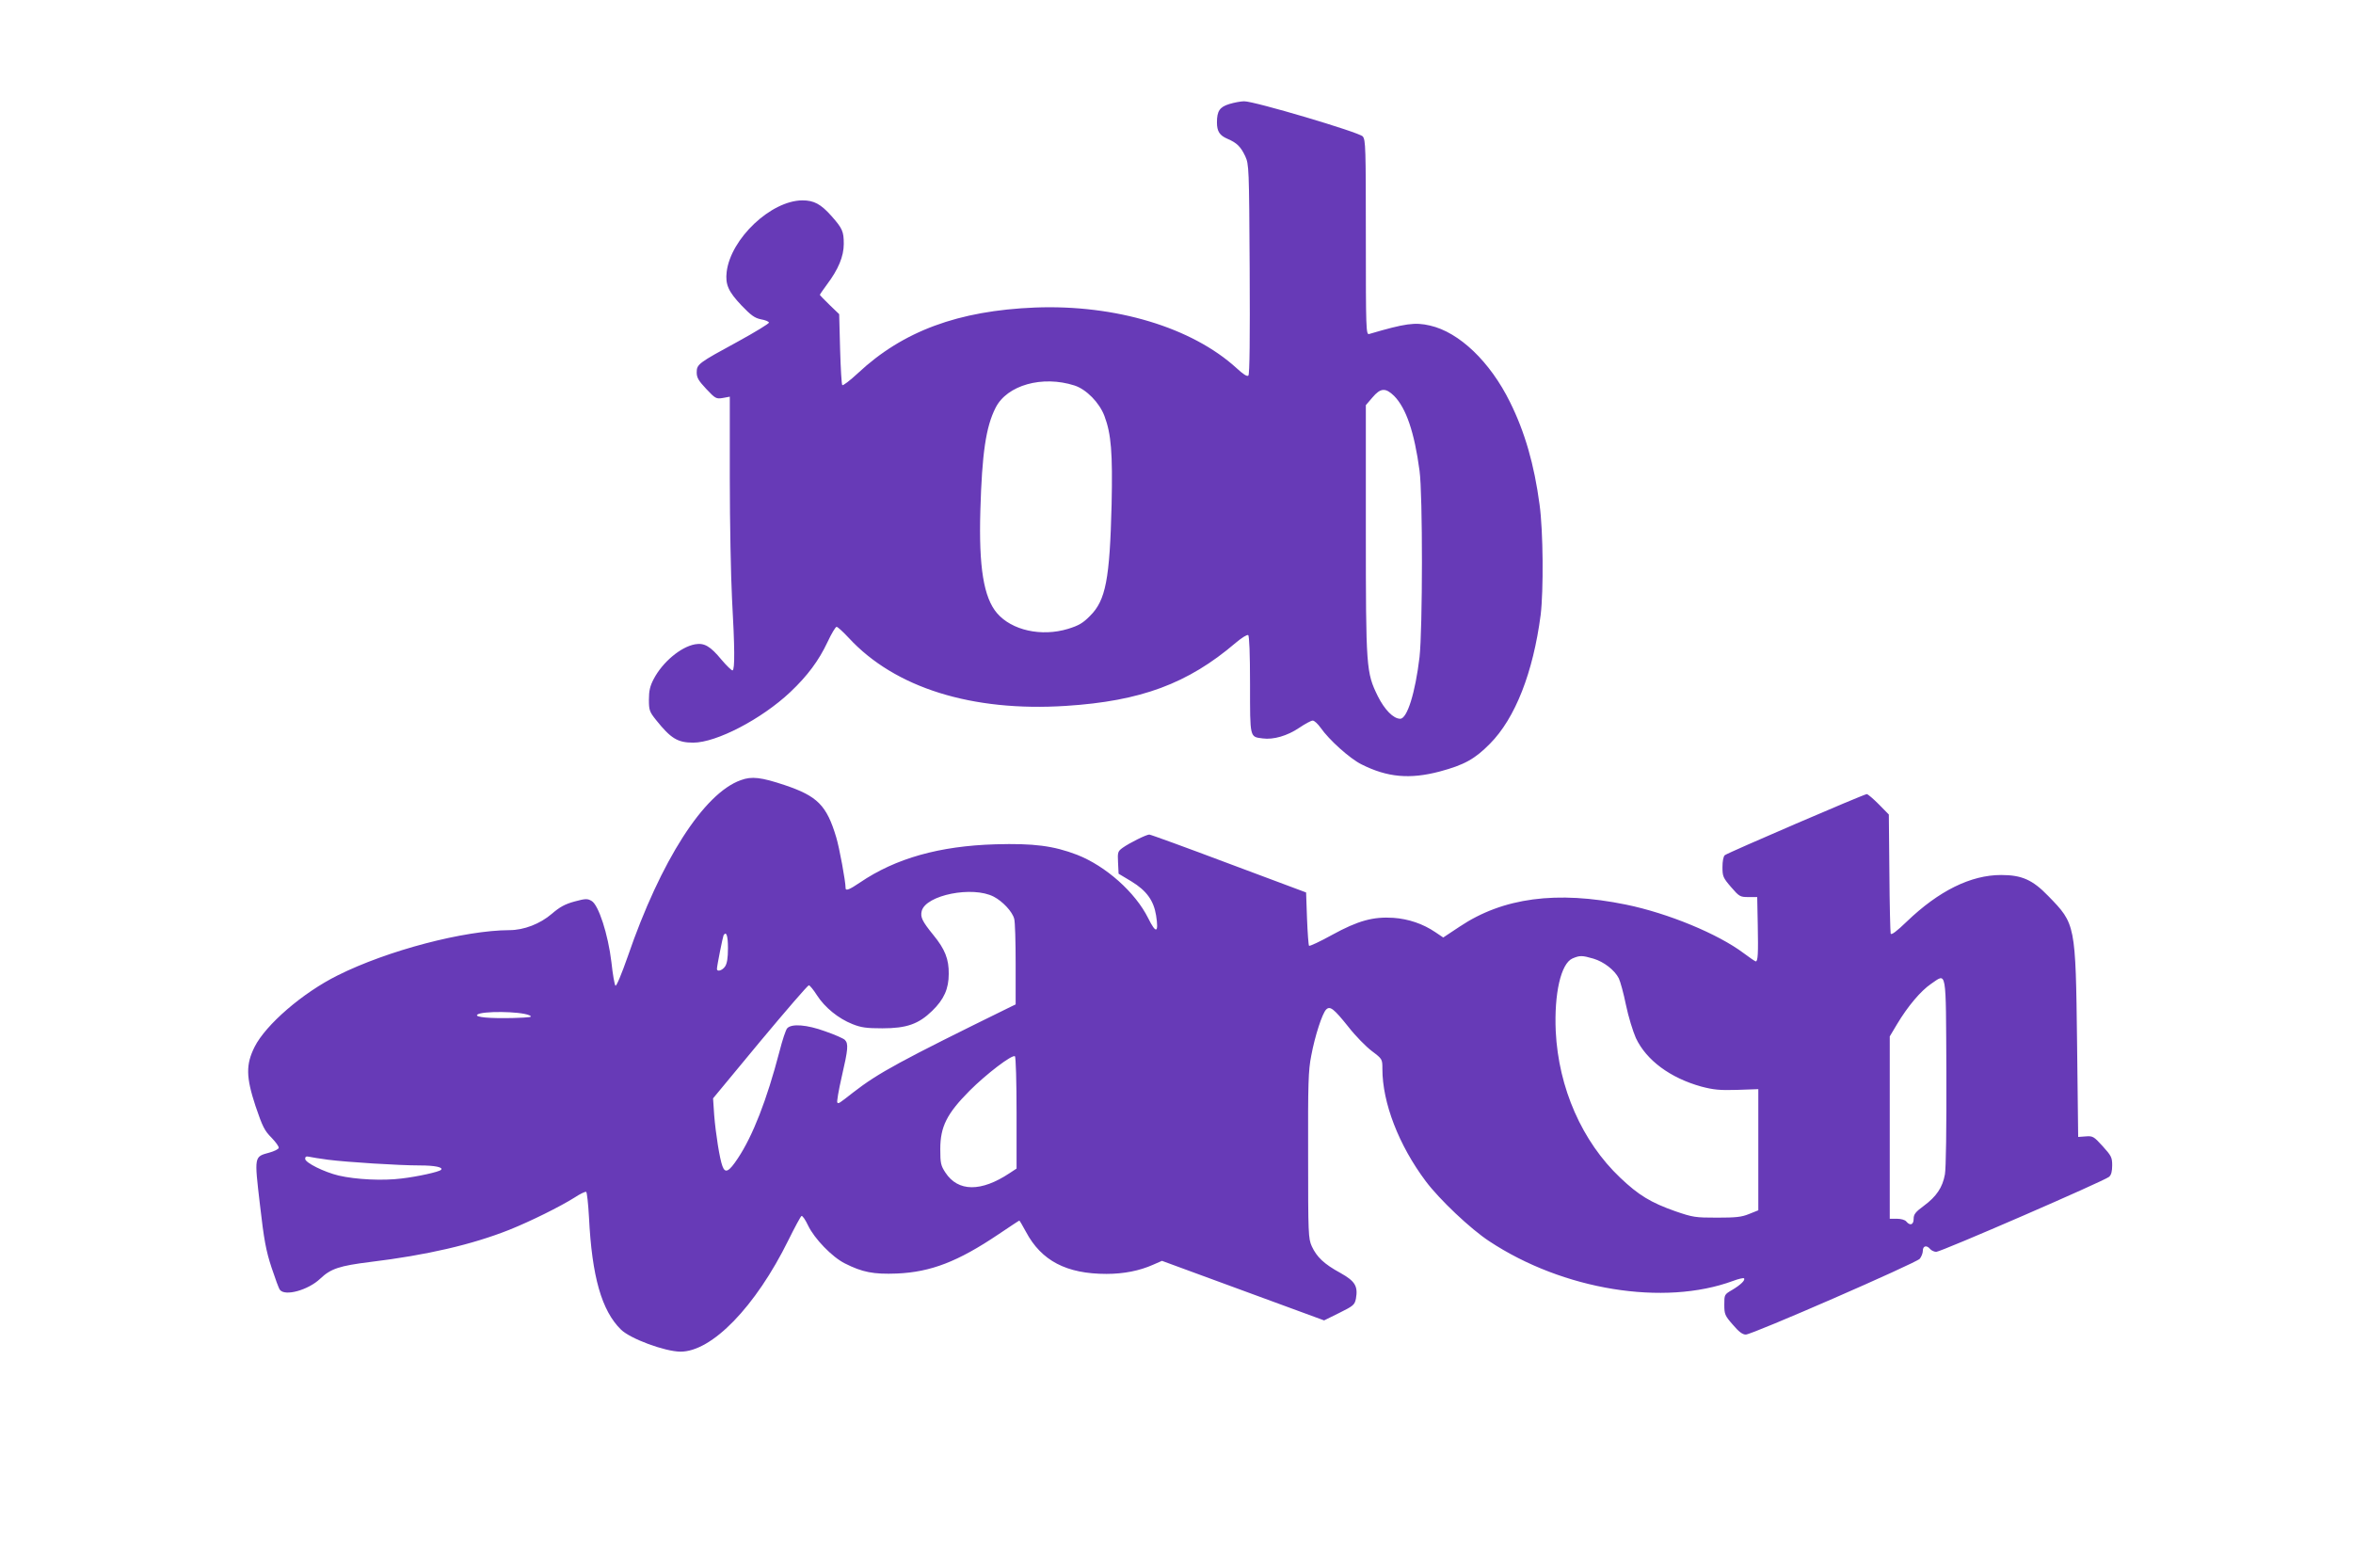
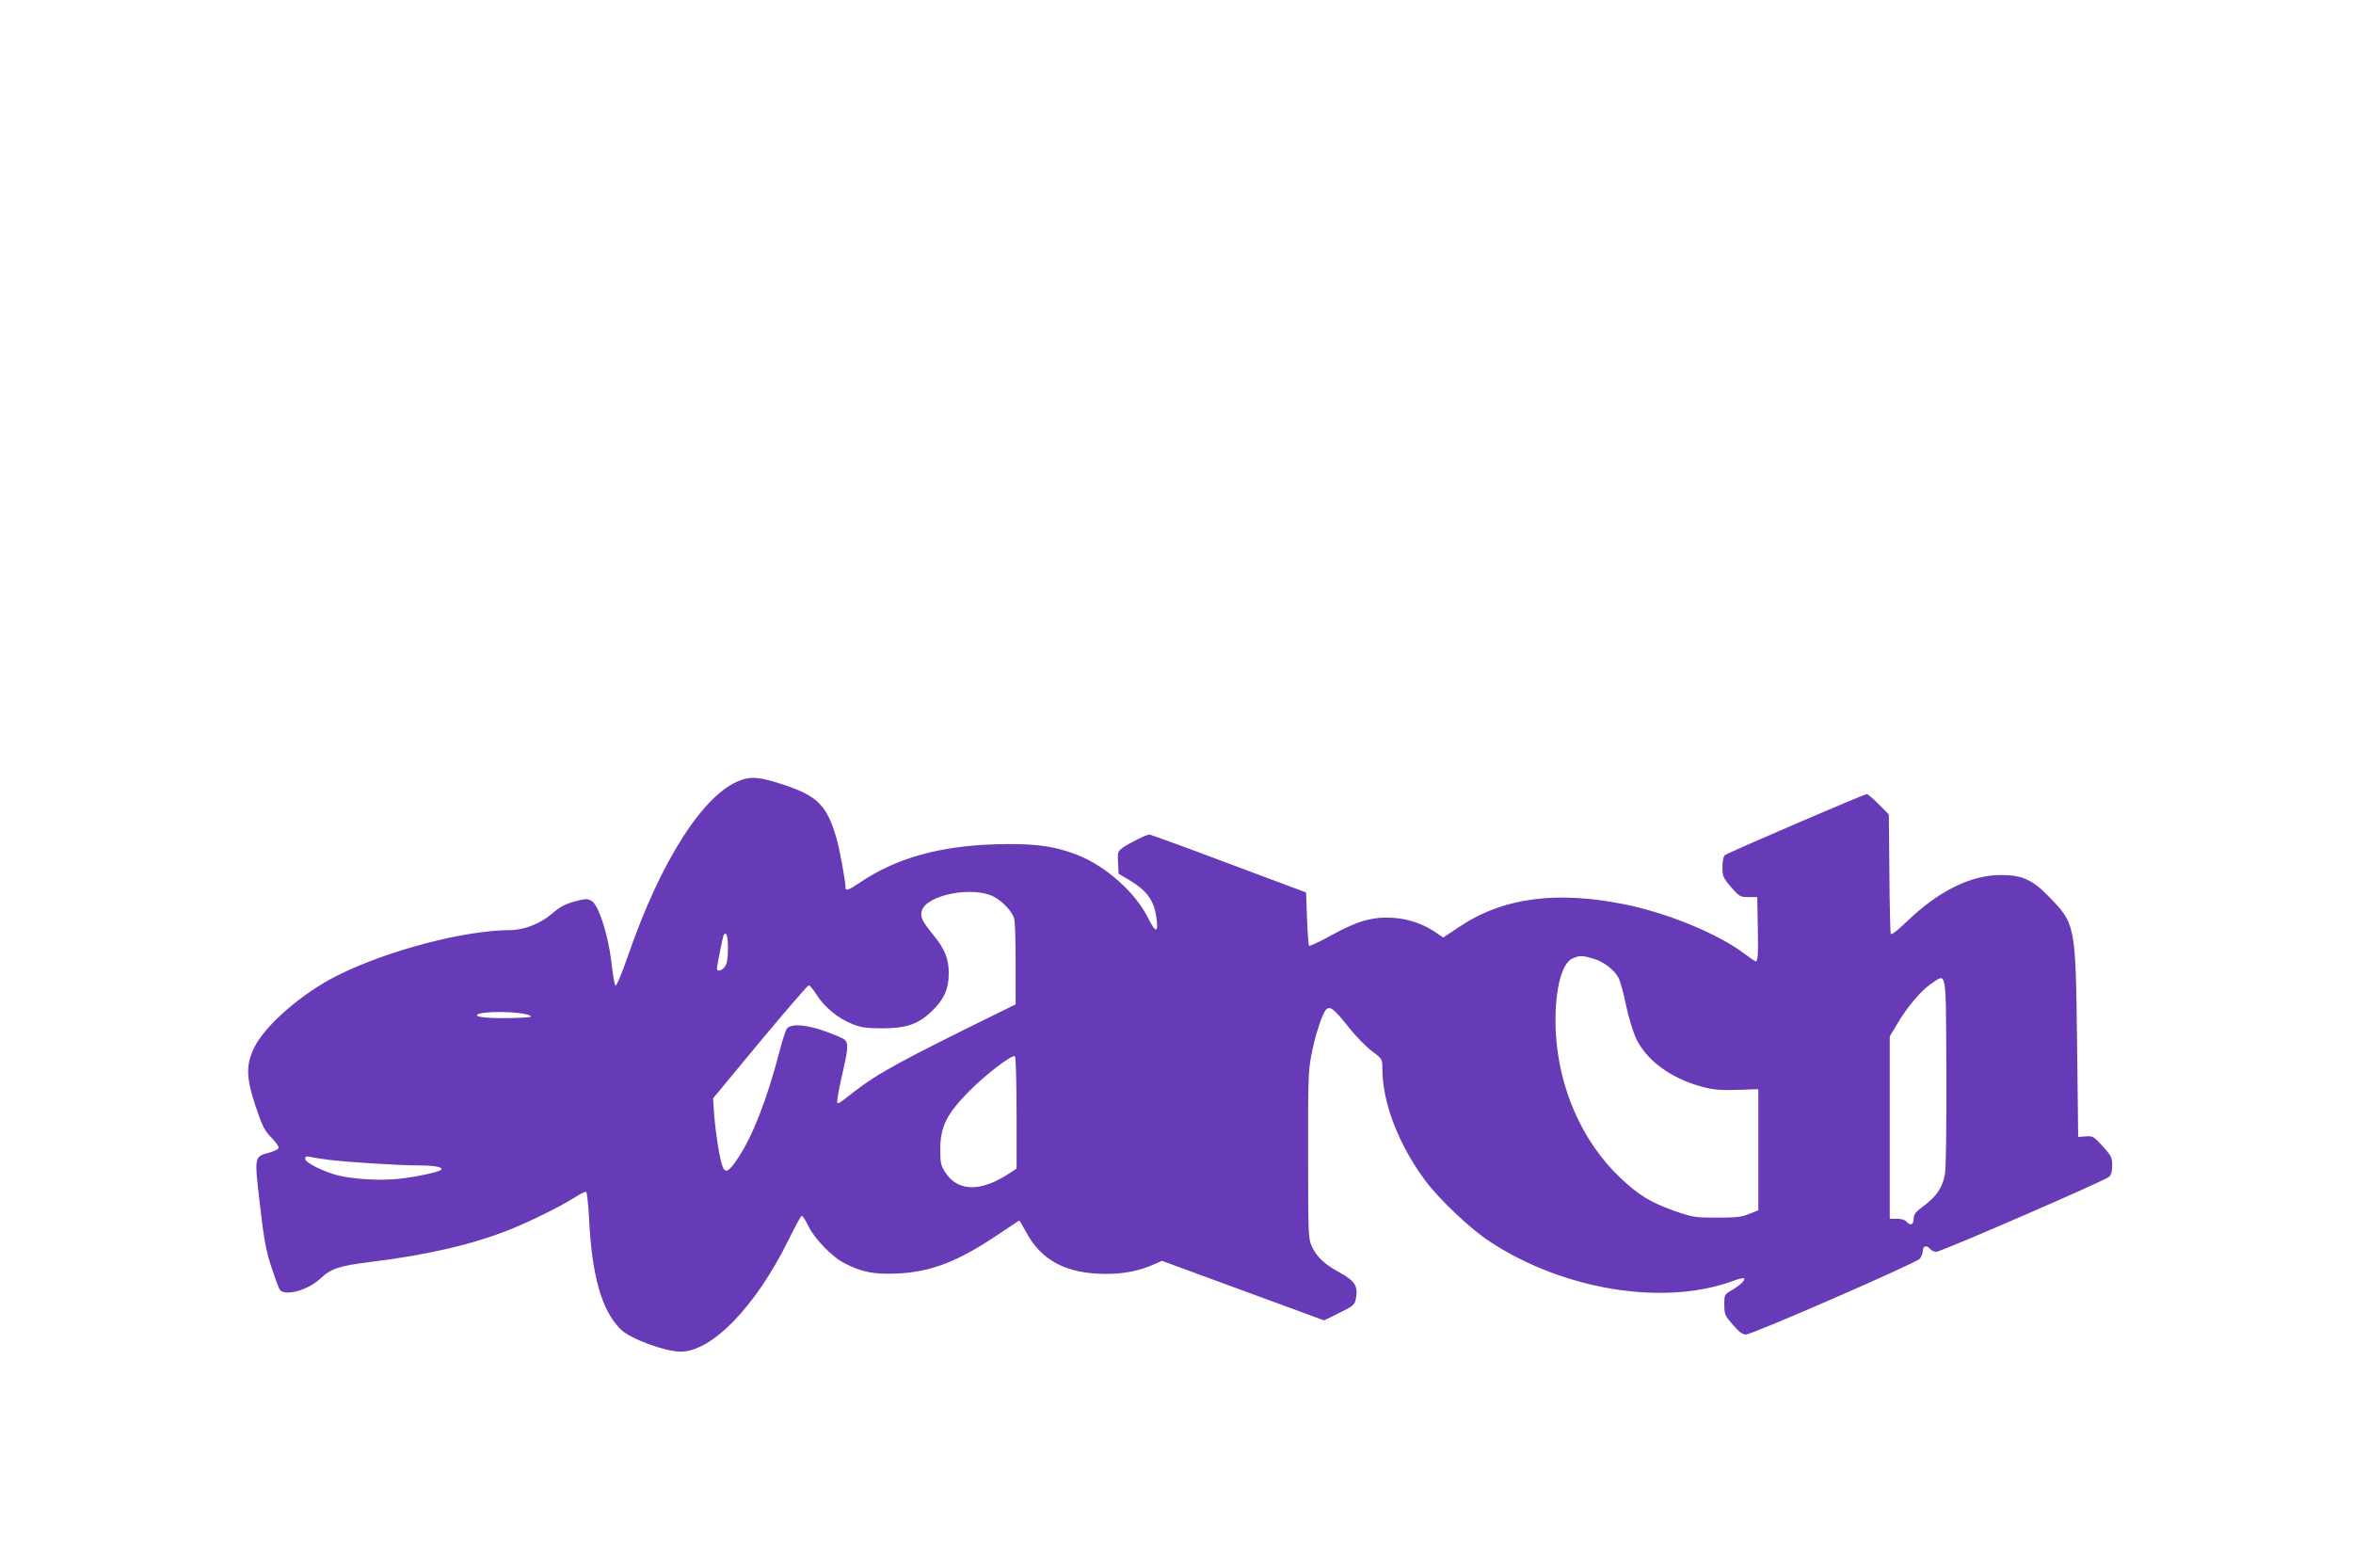
<svg xmlns="http://www.w3.org/2000/svg" version="1.0" width="1280pt" height="853pt" viewBox="0 0 1280 853" preserveAspectRatio="xMidYMid meet">
  <g transform="translate(0,853) scale(0.1,-0.1)" fill="#673ab7" stroke="none">
-     <path d="M6687 7964 c-52 -16 -67 -38 -67 -100 0 -49 15 -71 57 -89 51 -22 72 -42 97 -95 20 -44 21 -60 24 -614 2 -373 0 -572 -7 -579 -7 -7 -28 7 -65 41 -243 221 -657 346 -1096 329 -417 -17 -718 -128 -963 -357 -43 -40 -81 -69 -85 -65 -4 3 -9 92 -12 196 l-5 190 -52 50 c-29 28 -53 53 -53 55 0 3 18 28 39 57 61 81 91 152 91 220 0 68 -7 84 -67 152 -58 65 -95 85 -158 85 -171 -1 -390 -208 -412 -389 -8 -69 9 -107 81 -183 51 -53 71 -68 105 -75 24 -4 43 -12 44 -18 1 -5 -74 -51 -167 -102 -217 -118 -226 -124 -226 -169 0 -29 10 -45 52 -90 49 -52 54 -55 90 -49 l38 7 0 -444 c0 -243 6 -537 12 -653 15 -269 16 -387 3 -392 -5 -1 -32 25 -60 58 -61 74 -94 93 -144 84 -78 -14 -177 -97 -225 -189 -20 -38 -26 -64 -26 -112 0 -57 3 -66 39 -111 80 -100 117 -123 202 -123 126 0 372 128 528 275 94 89 155 171 203 273 21 45 43 82 49 82 6 0 35 -27 66 -60 251 -272 671 -403 1182 -370 407 26 663 121 923 343 32 27 62 46 68 42 6 -4 10 -100 10 -269 0 -293 -2 -284 69 -293 58 -8 134 14 199 58 31 21 64 39 73 39 9 0 28 -18 43 -39 46 -66 158 -167 222 -199 141 -71 263 -82 426 -39 134 36 191 68 273 151 138 139 235 388 276 701 16 132 14 457 -6 600 -29 218 -80 395 -161 558 -108 219 -276 380 -435 416 -82 19 -134 12 -331 -46 -17 -5 -18 25 -18 525 0 490 -1 531 -17 550 -21 23 -591 192 -645 191 -18 0 -55 -7 -81 -15z m-842 -1531 c65 -21 136 -94 163 -166 37 -98 45 -201 39 -481 -10 -407 -32 -522 -117 -606 -39 -40 -62 -53 -120 -71 -145 -44 -306 -8 -386 85 -73 85 -100 251 -91 559 9 311 30 455 83 559 62 123 254 177 429 121z m1739 -57 c65 -66 110 -197 138 -406 18 -129 17 -863 0 -1015 -23 -193 -67 -335 -105 -335 -37 0 -85 49 -122 123 -63 129 -65 150 -65 906 l0 677 36 42 c44 52 71 54 118 8z" />
    <path d="M4030 4286 c-201 -71 -436 -438 -615 -959 -34 -97 -62 -164 -67 -159 -5 5 -15 62 -22 128 -18 151 -70 312 -108 333 -22 13 -33 13 -92 -3 -52 -14 -81 -30 -124 -67 -64 -55 -152 -89 -231 -89 -245 -1 -662 -110 -934 -246 -191 -95 -391 -268 -452 -389 -48 -96 -47 -164 5 -322 38 -112 49 -134 87 -172 24 -25 42 -50 39 -56 -2 -7 -25 -18 -50 -25 -84 -23 -83 -17 -52 -283 22 -192 33 -251 63 -342 20 -60 40 -116 46 -122 28 -36 154 -1 219 61 58 55 105 70 273 91 305 37 552 94 756 175 117 47 276 126 354 175 30 20 59 34 64 31 4 -3 11 -65 15 -138 16 -323 69 -508 174 -611 51 -50 238 -119 323 -120 171 -1 409 244 588 607 34 69 66 128 71 131 5 3 21 -20 36 -52 34 -71 130 -171 200 -206 95 -48 156 -60 283 -55 185 8 332 65 552 213 61 41 112 75 114 75 2 0 18 -28 36 -61 84 -158 221 -229 438 -229 94 0 180 17 254 50 l48 21 441 -162 441 -162 83 41 c77 38 83 44 90 77 12 68 -4 95 -84 140 -90 49 -129 87 -156 145 -19 43 -20 65 -20 495 -1 392 1 462 17 542 20 108 60 230 81 251 21 21 41 6 121 -94 38 -49 96 -108 128 -132 57 -43 57 -44 57 -97 0 -184 89 -415 236 -611 74 -99 244 -260 345 -326 402 -266 951 -355 1327 -216 29 11 56 17 59 14 9 -9 -17 -35 -64 -63 -43 -25 -43 -26 -43 -80 0 -52 3 -60 46 -109 33 -39 53 -54 71 -54 35 0 924 388 946 412 9 11 17 31 17 44 0 27 21 32 40 9 7 -8 22 -15 33 -15 26 0 915 386 940 408 12 10 17 30 17 63 0 43 -5 52 -52 104 -48 53 -54 56 -92 53 l-41 -3 -6 510 c-8 650 -8 648 -157 801 -85 88 -144 114 -256 114 -165 0 -339 -86 -513 -253 -55 -53 -84 -75 -88 -66 -2 8 -6 157 -7 331 l-3 317 -55 56 c-30 30 -59 55 -65 55 -15 0 -756 -319 -772 -332 -8 -6 -13 -33 -13 -65 0 -50 3 -58 47 -109 44 -51 49 -54 94 -54 l48 0 3 -152 c3 -156 1 -198 -11 -198 -3 0 -33 20 -66 45 -140 105 -411 217 -640 264 -377 77 -669 38 -905 -120 l-89 -59 -43 29 c-68 46 -146 72 -228 78 -110 7 -192 -15 -334 -93 -65 -36 -121 -62 -125 -59 -3 4 -8 70 -11 148 l-5 142 -420 157 c-231 87 -426 158 -433 158 -16 0 -107 -45 -145 -72 -26 -19 -28 -24 -25 -80 l3 -61 70 -42 c82 -50 121 -104 134 -185 15 -96 0 -102 -43 -15 -70 141 -231 284 -387 345 -128 49 -236 63 -444 57 -304 -9 -543 -76 -737 -208 -56 -38 -78 -47 -78 -31 0 37 -34 221 -51 277 -52 174 -102 224 -280 284 -129 43 -180 49 -239 27z m1376 -634 c48 -25 101 -81 111 -120 5 -15 8 -126 8 -247 l0 -219 -25 -12 c-605 -297 -721 -360 -859 -467 -78 -61 -79 -62 -86 -55 -4 3 7 67 24 141 35 151 37 179 17 200 -8 8 -56 29 -108 47 -99 36 -180 42 -205 17 -8 -7 -27 -65 -43 -128 -69 -264 -145 -458 -226 -580 -49 -74 -69 -84 -84 -43 -15 39 -37 178 -45 279 l-6 90 255 308 c141 169 260 307 266 307 5 0 25 -24 44 -54 43 -67 117 -127 193 -157 47 -19 77 -23 163 -23 132 0 197 23 271 95 64 62 90 120 90 201 1 80 -20 134 -84 212 -61 75 -71 97 -63 130 22 87 277 138 392 78z m-1446 -280 c0 -54 -5 -84 -16 -100 -15 -22 -44 -30 -44 -13 0 16 32 175 36 183 15 24 24 -1 24 -70z m4708 -57 c57 -17 115 -62 138 -107 8 -16 26 -81 39 -145 13 -63 38 -144 54 -180 57 -121 187 -217 356 -264 65 -17 99 -21 194 -18 l116 4 0 -330 0 -329 -50 -20 c-41 -17 -73 -20 -175 -20 -118 0 -131 2 -227 35 -133 47 -199 87 -299 182 -208 197 -336 489 -351 797 -9 205 28 368 91 396 40 17 52 17 114 -1z m1920 -615 c1 -310 -2 -526 -8 -559 -13 -71 -46 -120 -115 -171 -45 -33 -55 -46 -55 -70 0 -33 -19 -40 -40 -15 -7 9 -29 15 -51 15 l-39 0 0 496 0 496 40 67 c58 97 129 181 185 219 86 58 80 93 83 -478z m-7709 307 c22 -10 8 -12 -89 -15 -124 -3 -208 4 -194 18 22 21 234 19 283 -3z m2651 -531 l0 -303 -38 -25 c-155 -103 -280 -102 -349 3 -25 38 -28 51 -28 128 0 122 36 193 159 317 92 92 231 198 247 188 5 -3 9 -142 9 -308z m-3745 -255 c102 -13 383 -31 500 -31 81 0 128 -10 114 -24 -10 -11 -128 -37 -214 -47 -101 -13 -248 -6 -343 16 -79 19 -182 70 -182 91 0 12 6 15 23 11 12 -3 58 -10 102 -16z" />
  </g>
</svg>